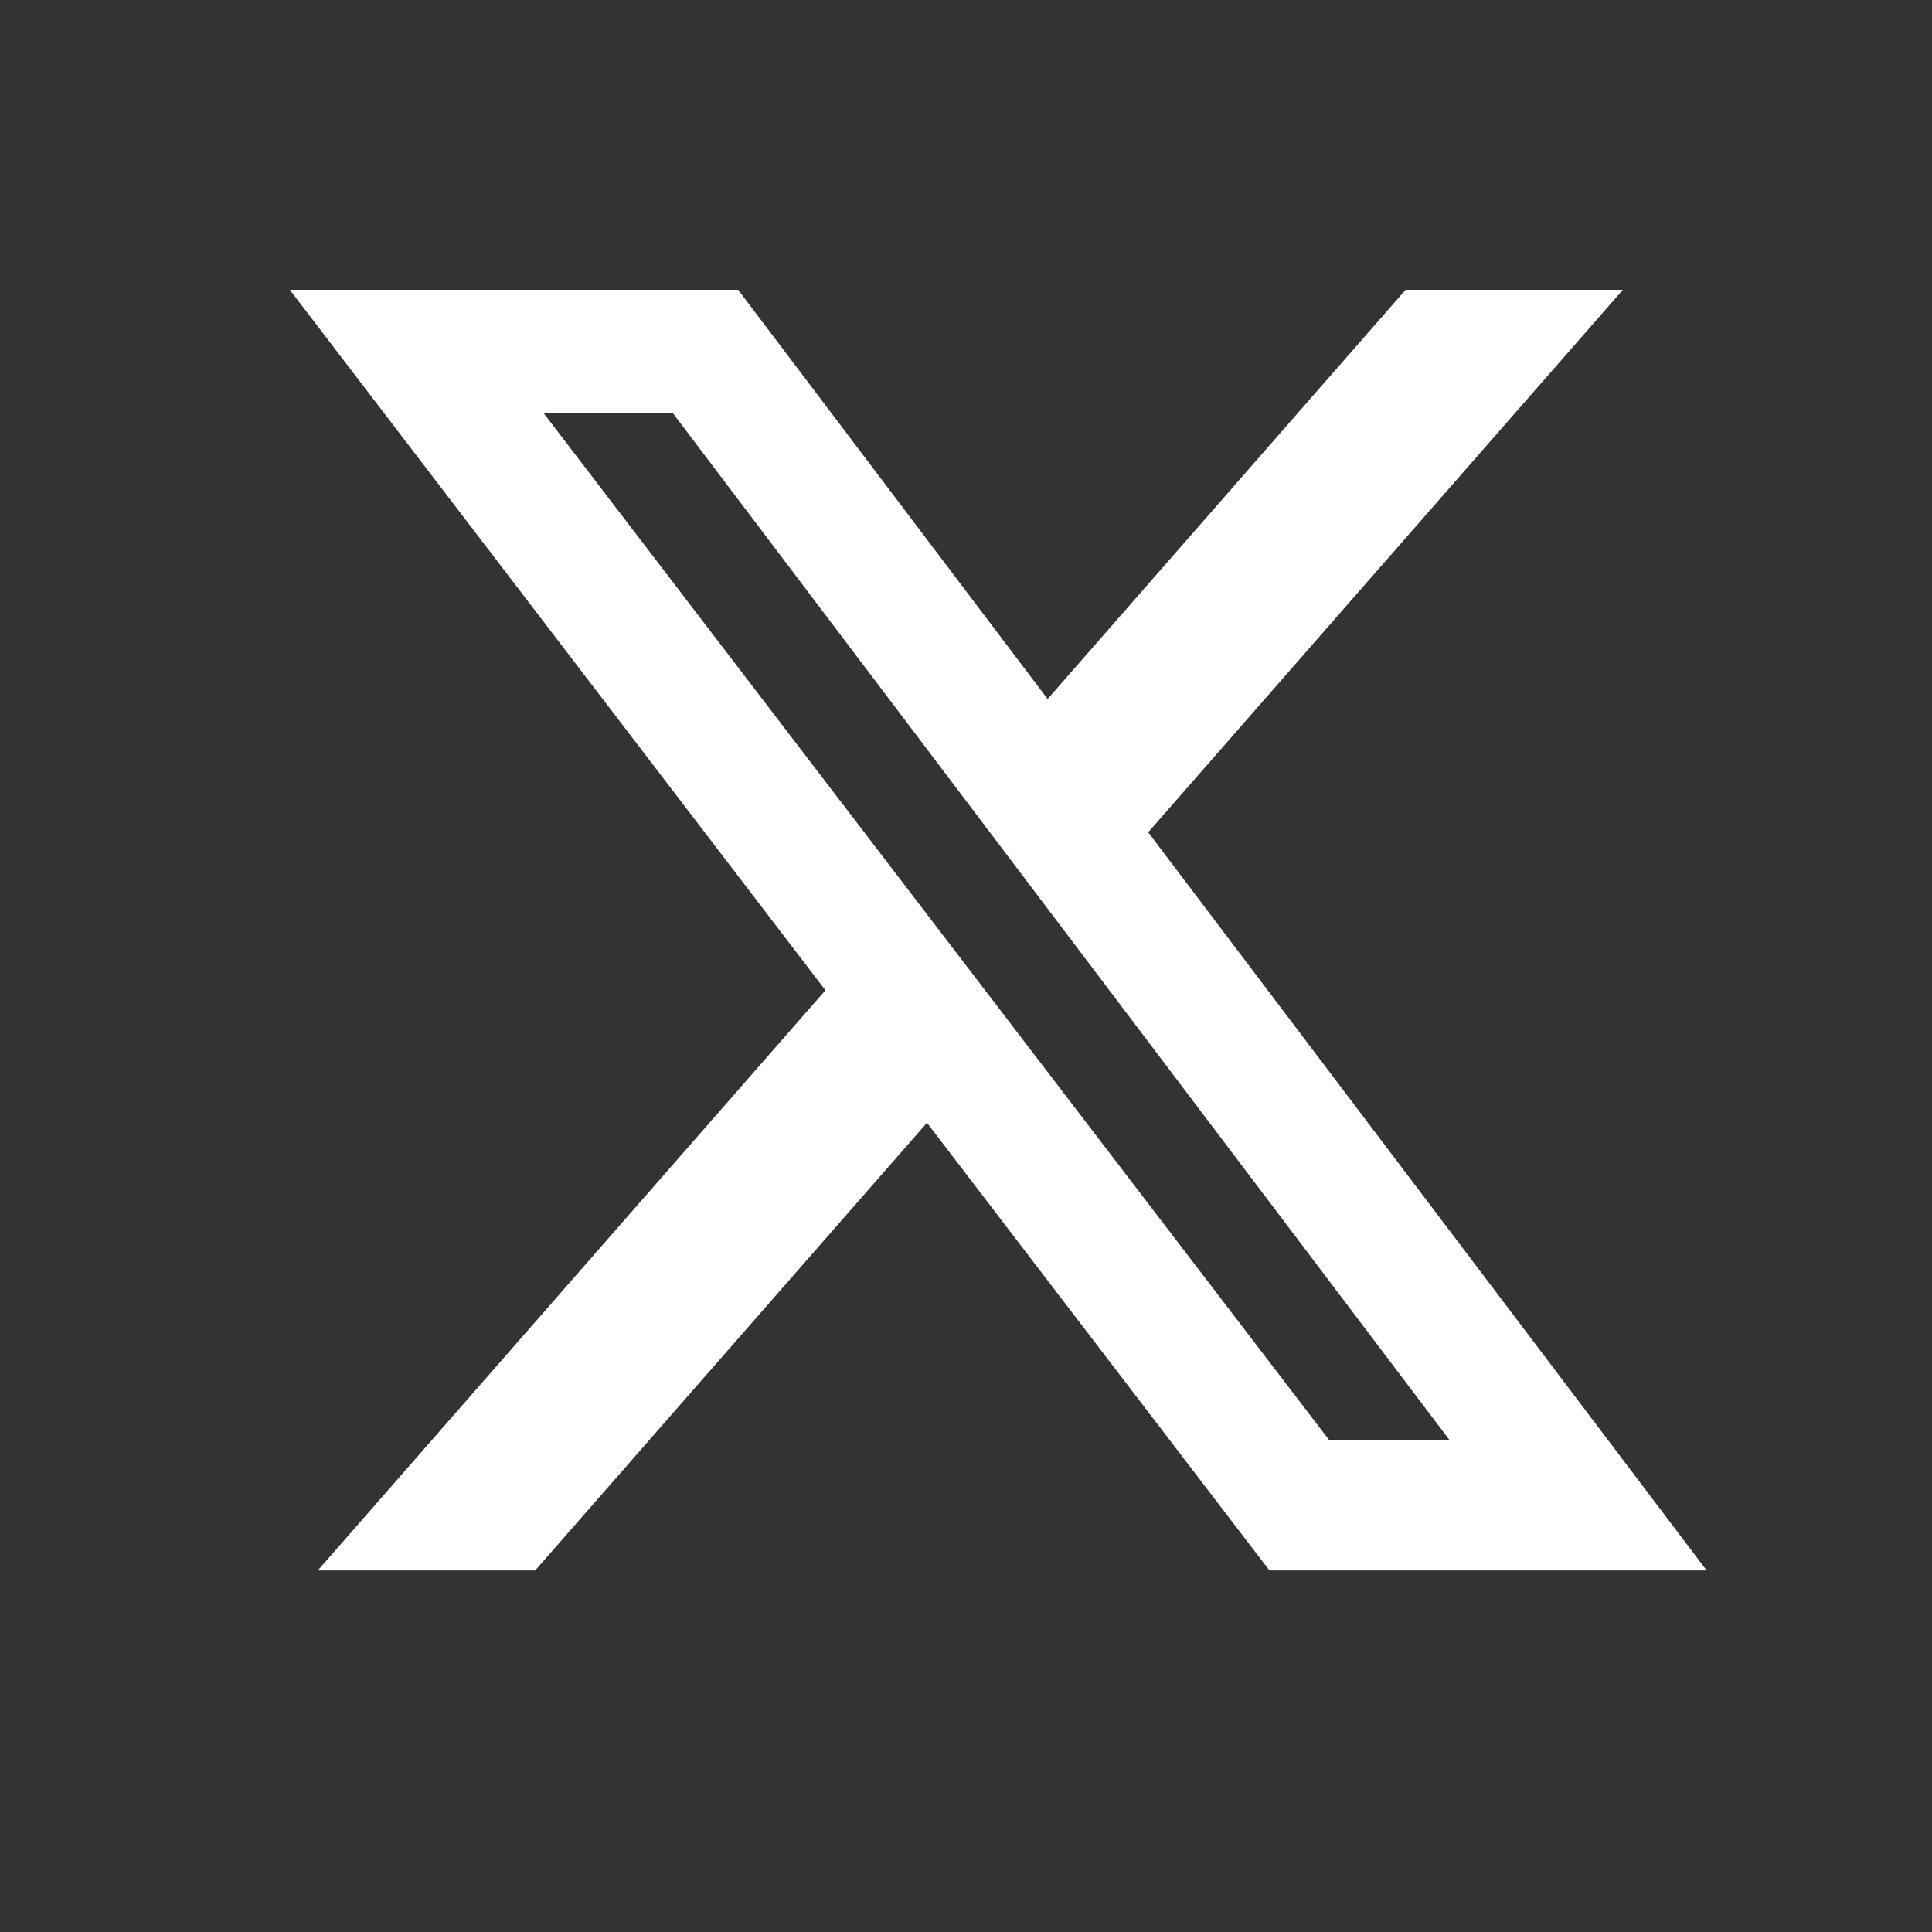
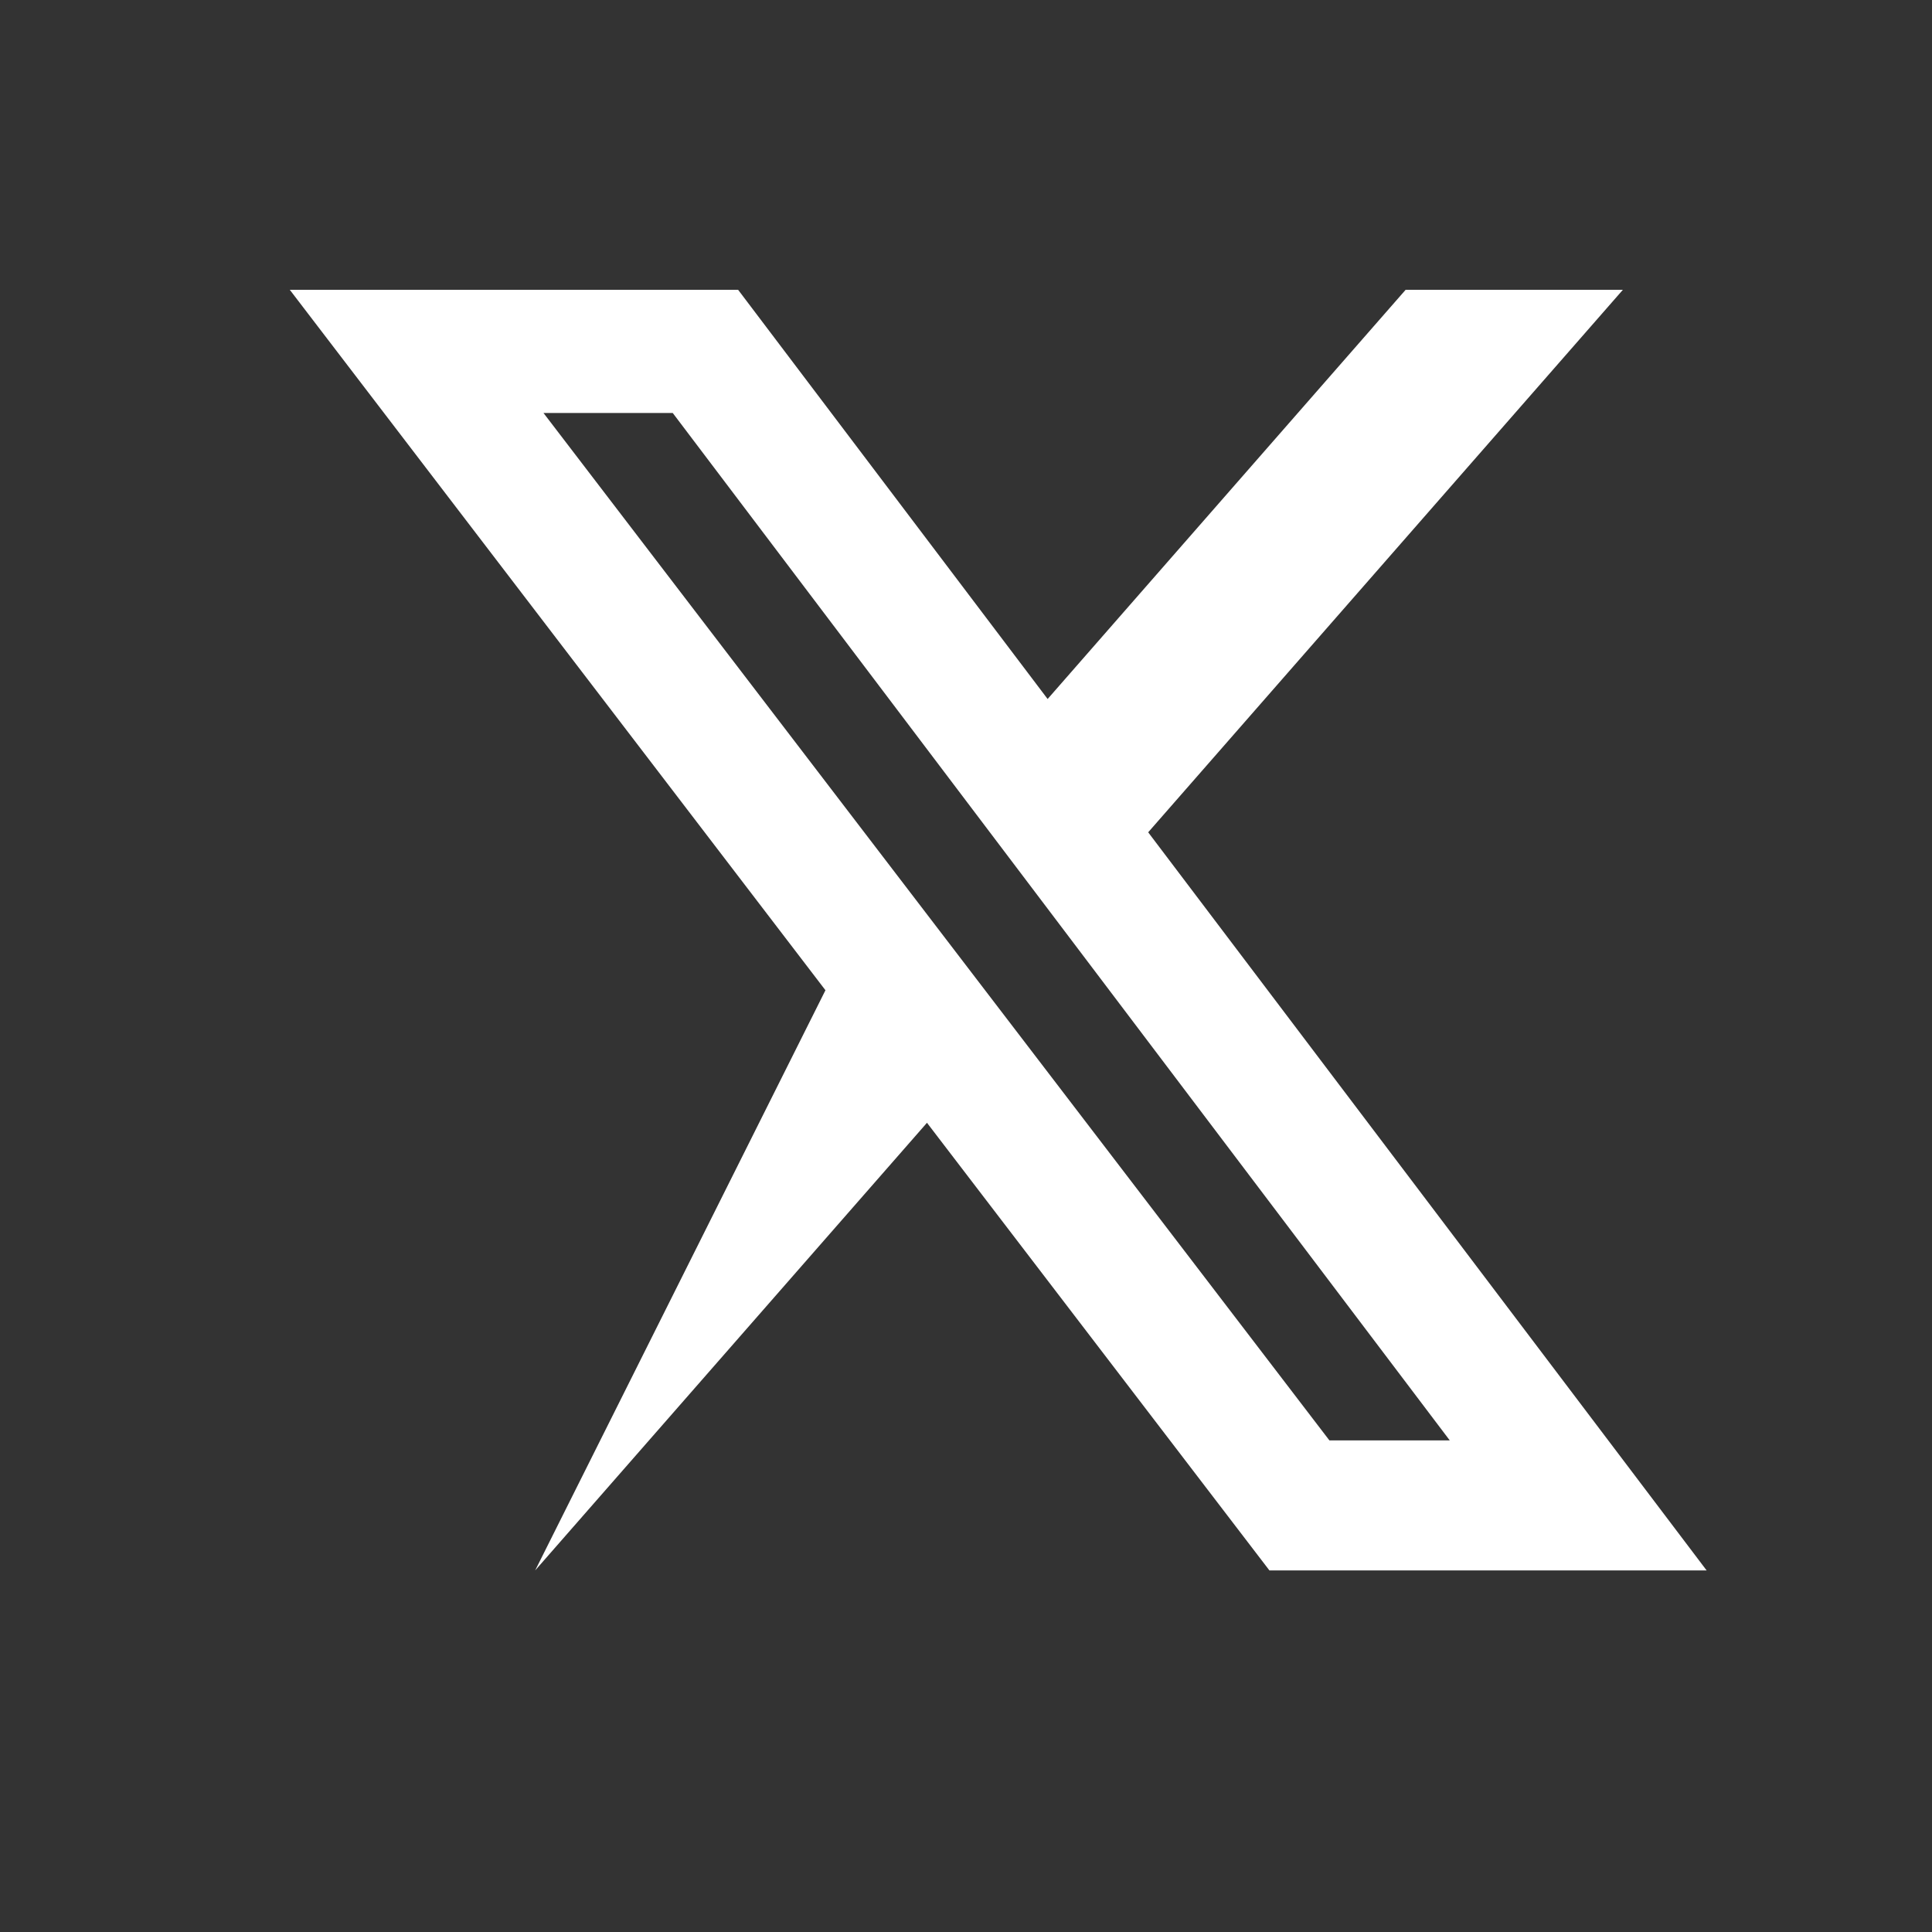
<svg xmlns="http://www.w3.org/2000/svg" width="20" height="20" viewBox="0 0 20 20" fill="none">
  <rect x="0" y="0" width="20" height="20" fill="#333333" stroke="none" />
-   <path d="M14.551 3H16.8L11.886 8.616L17.667 16.257H13.141L9.596 11.623L5.54 16.257H3.29L8.545 10.251L3 3H7.641L10.845 7.236L14.551 3ZM13.762 14.911H15.008L6.964 4.275H5.626L13.762 14.911Z" fill="white" />
+   <path d="M14.551 3H16.8L11.886 8.616L17.667 16.257H13.141L9.596 11.623L5.54 16.257L8.545 10.251L3 3H7.641L10.845 7.236L14.551 3ZM13.762 14.911H15.008L6.964 4.275H5.626L13.762 14.911Z" fill="white" />
</svg>